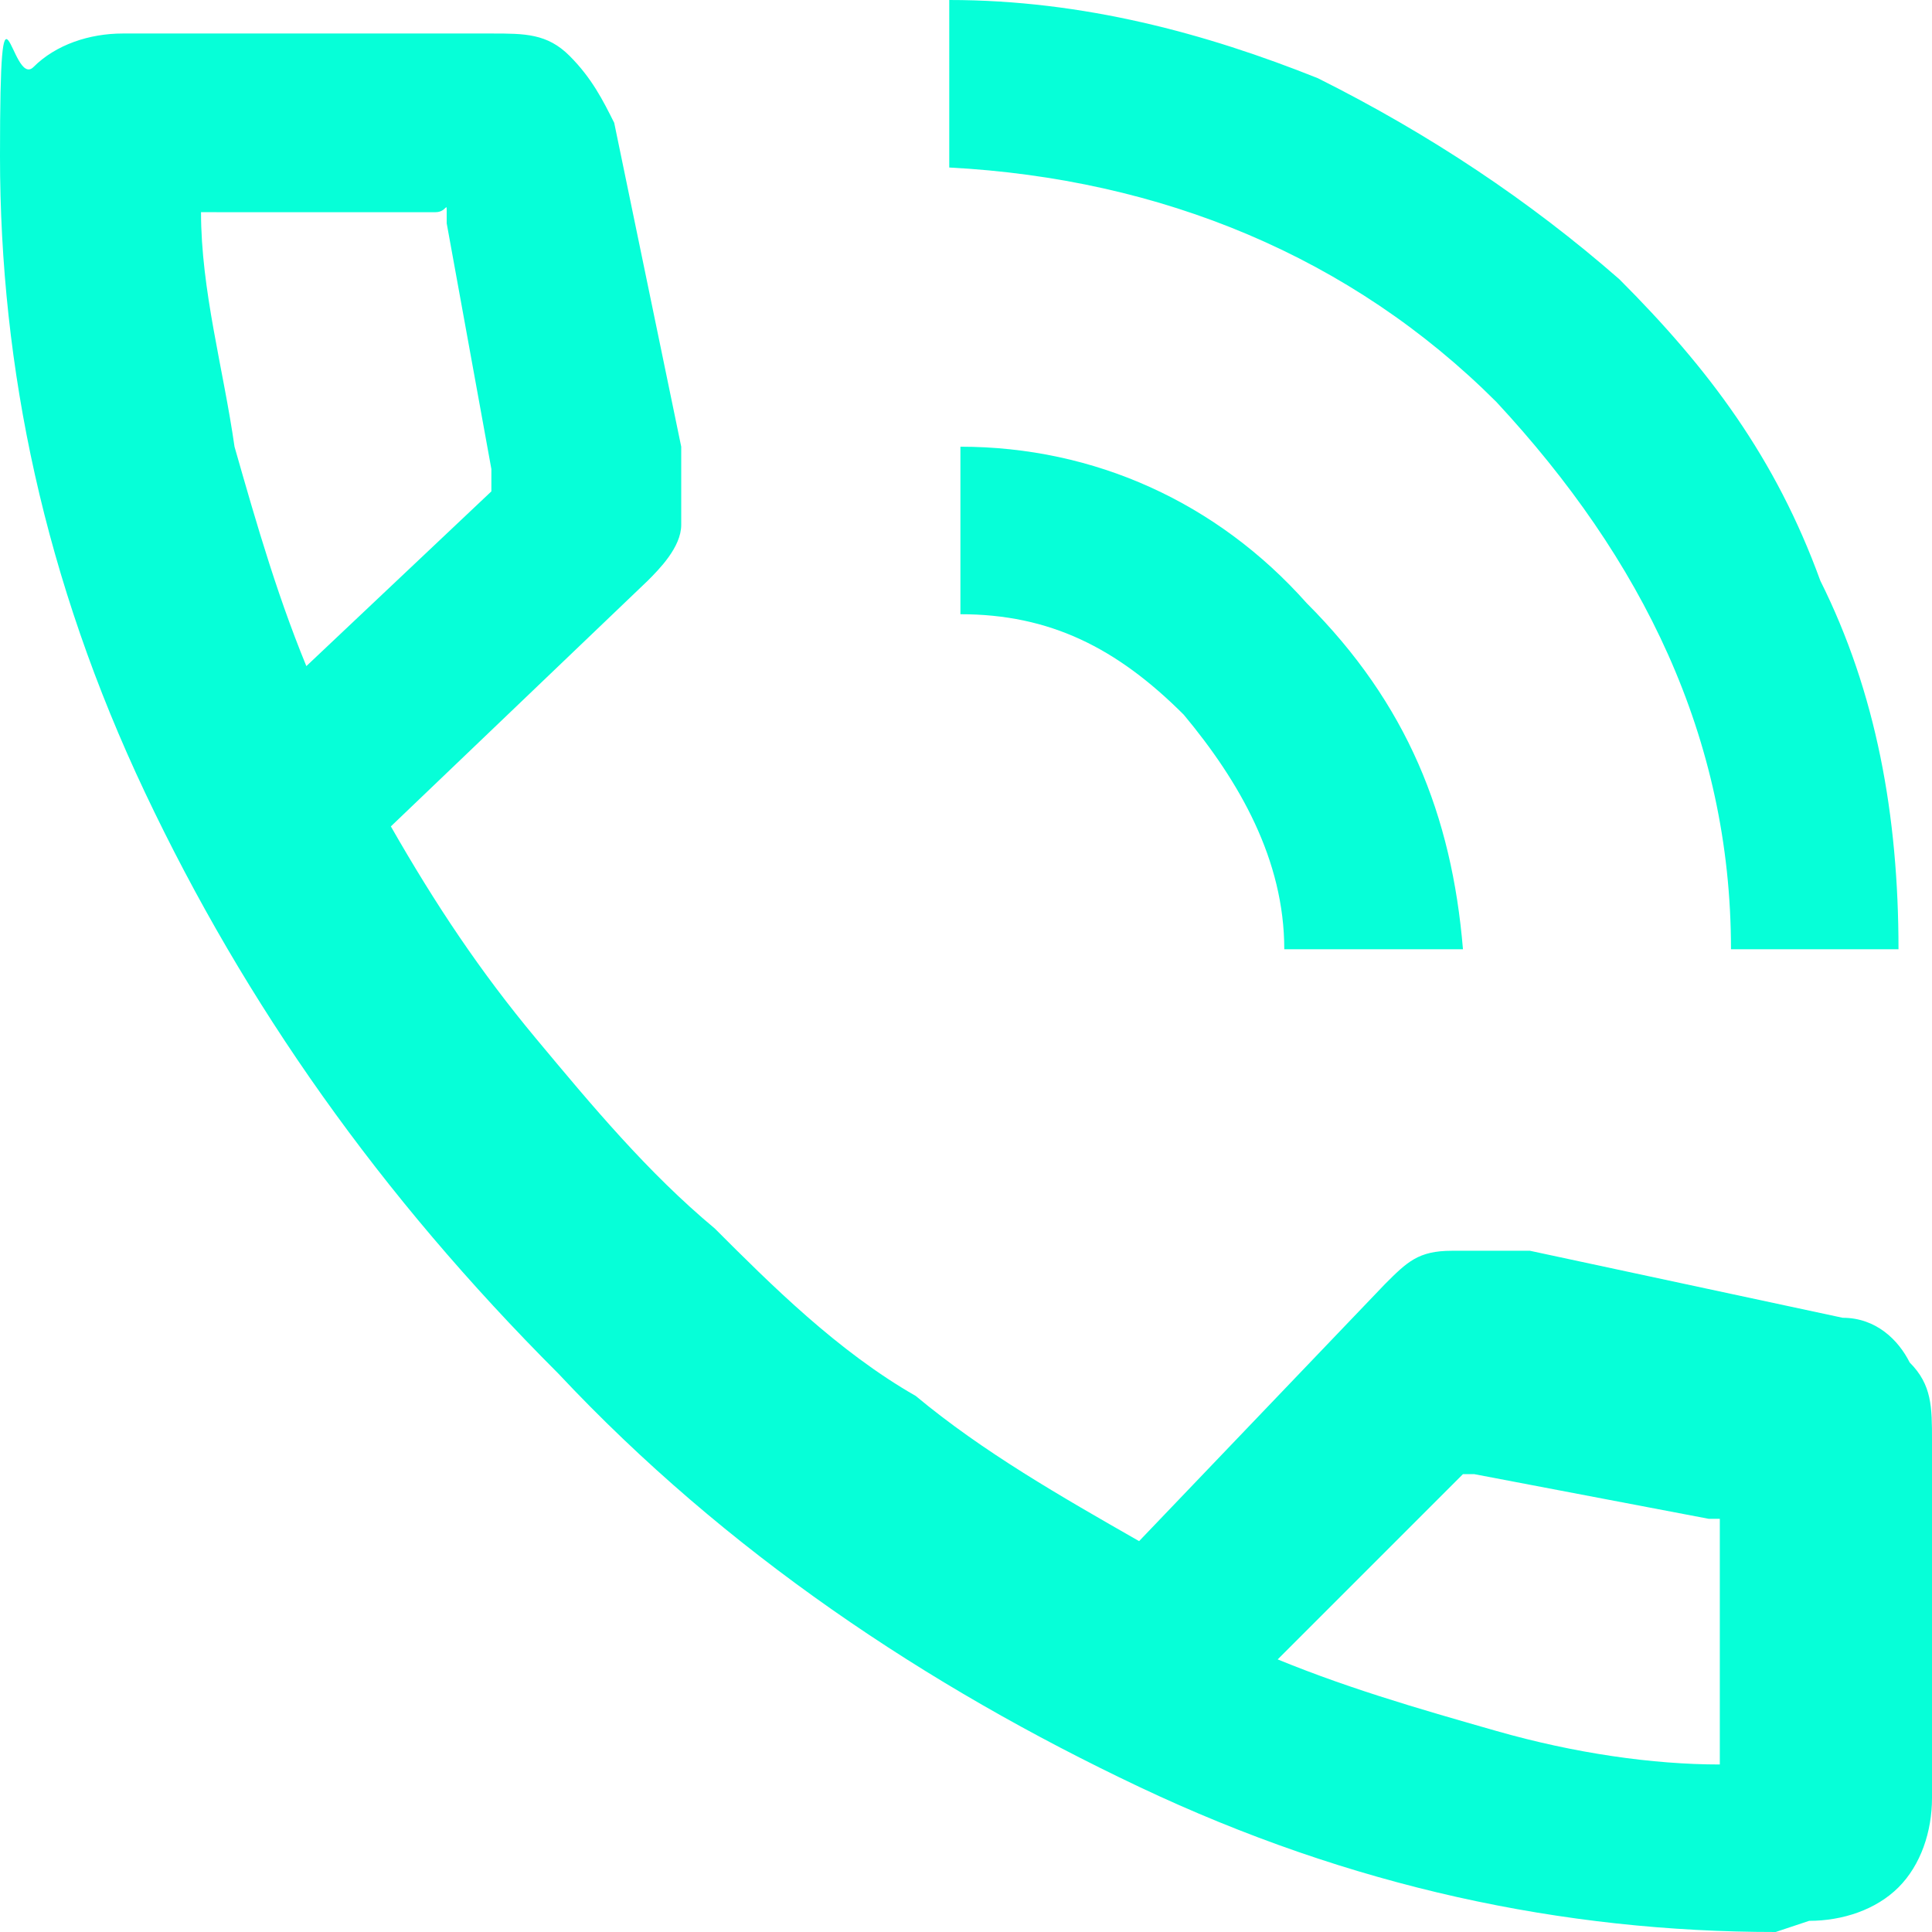
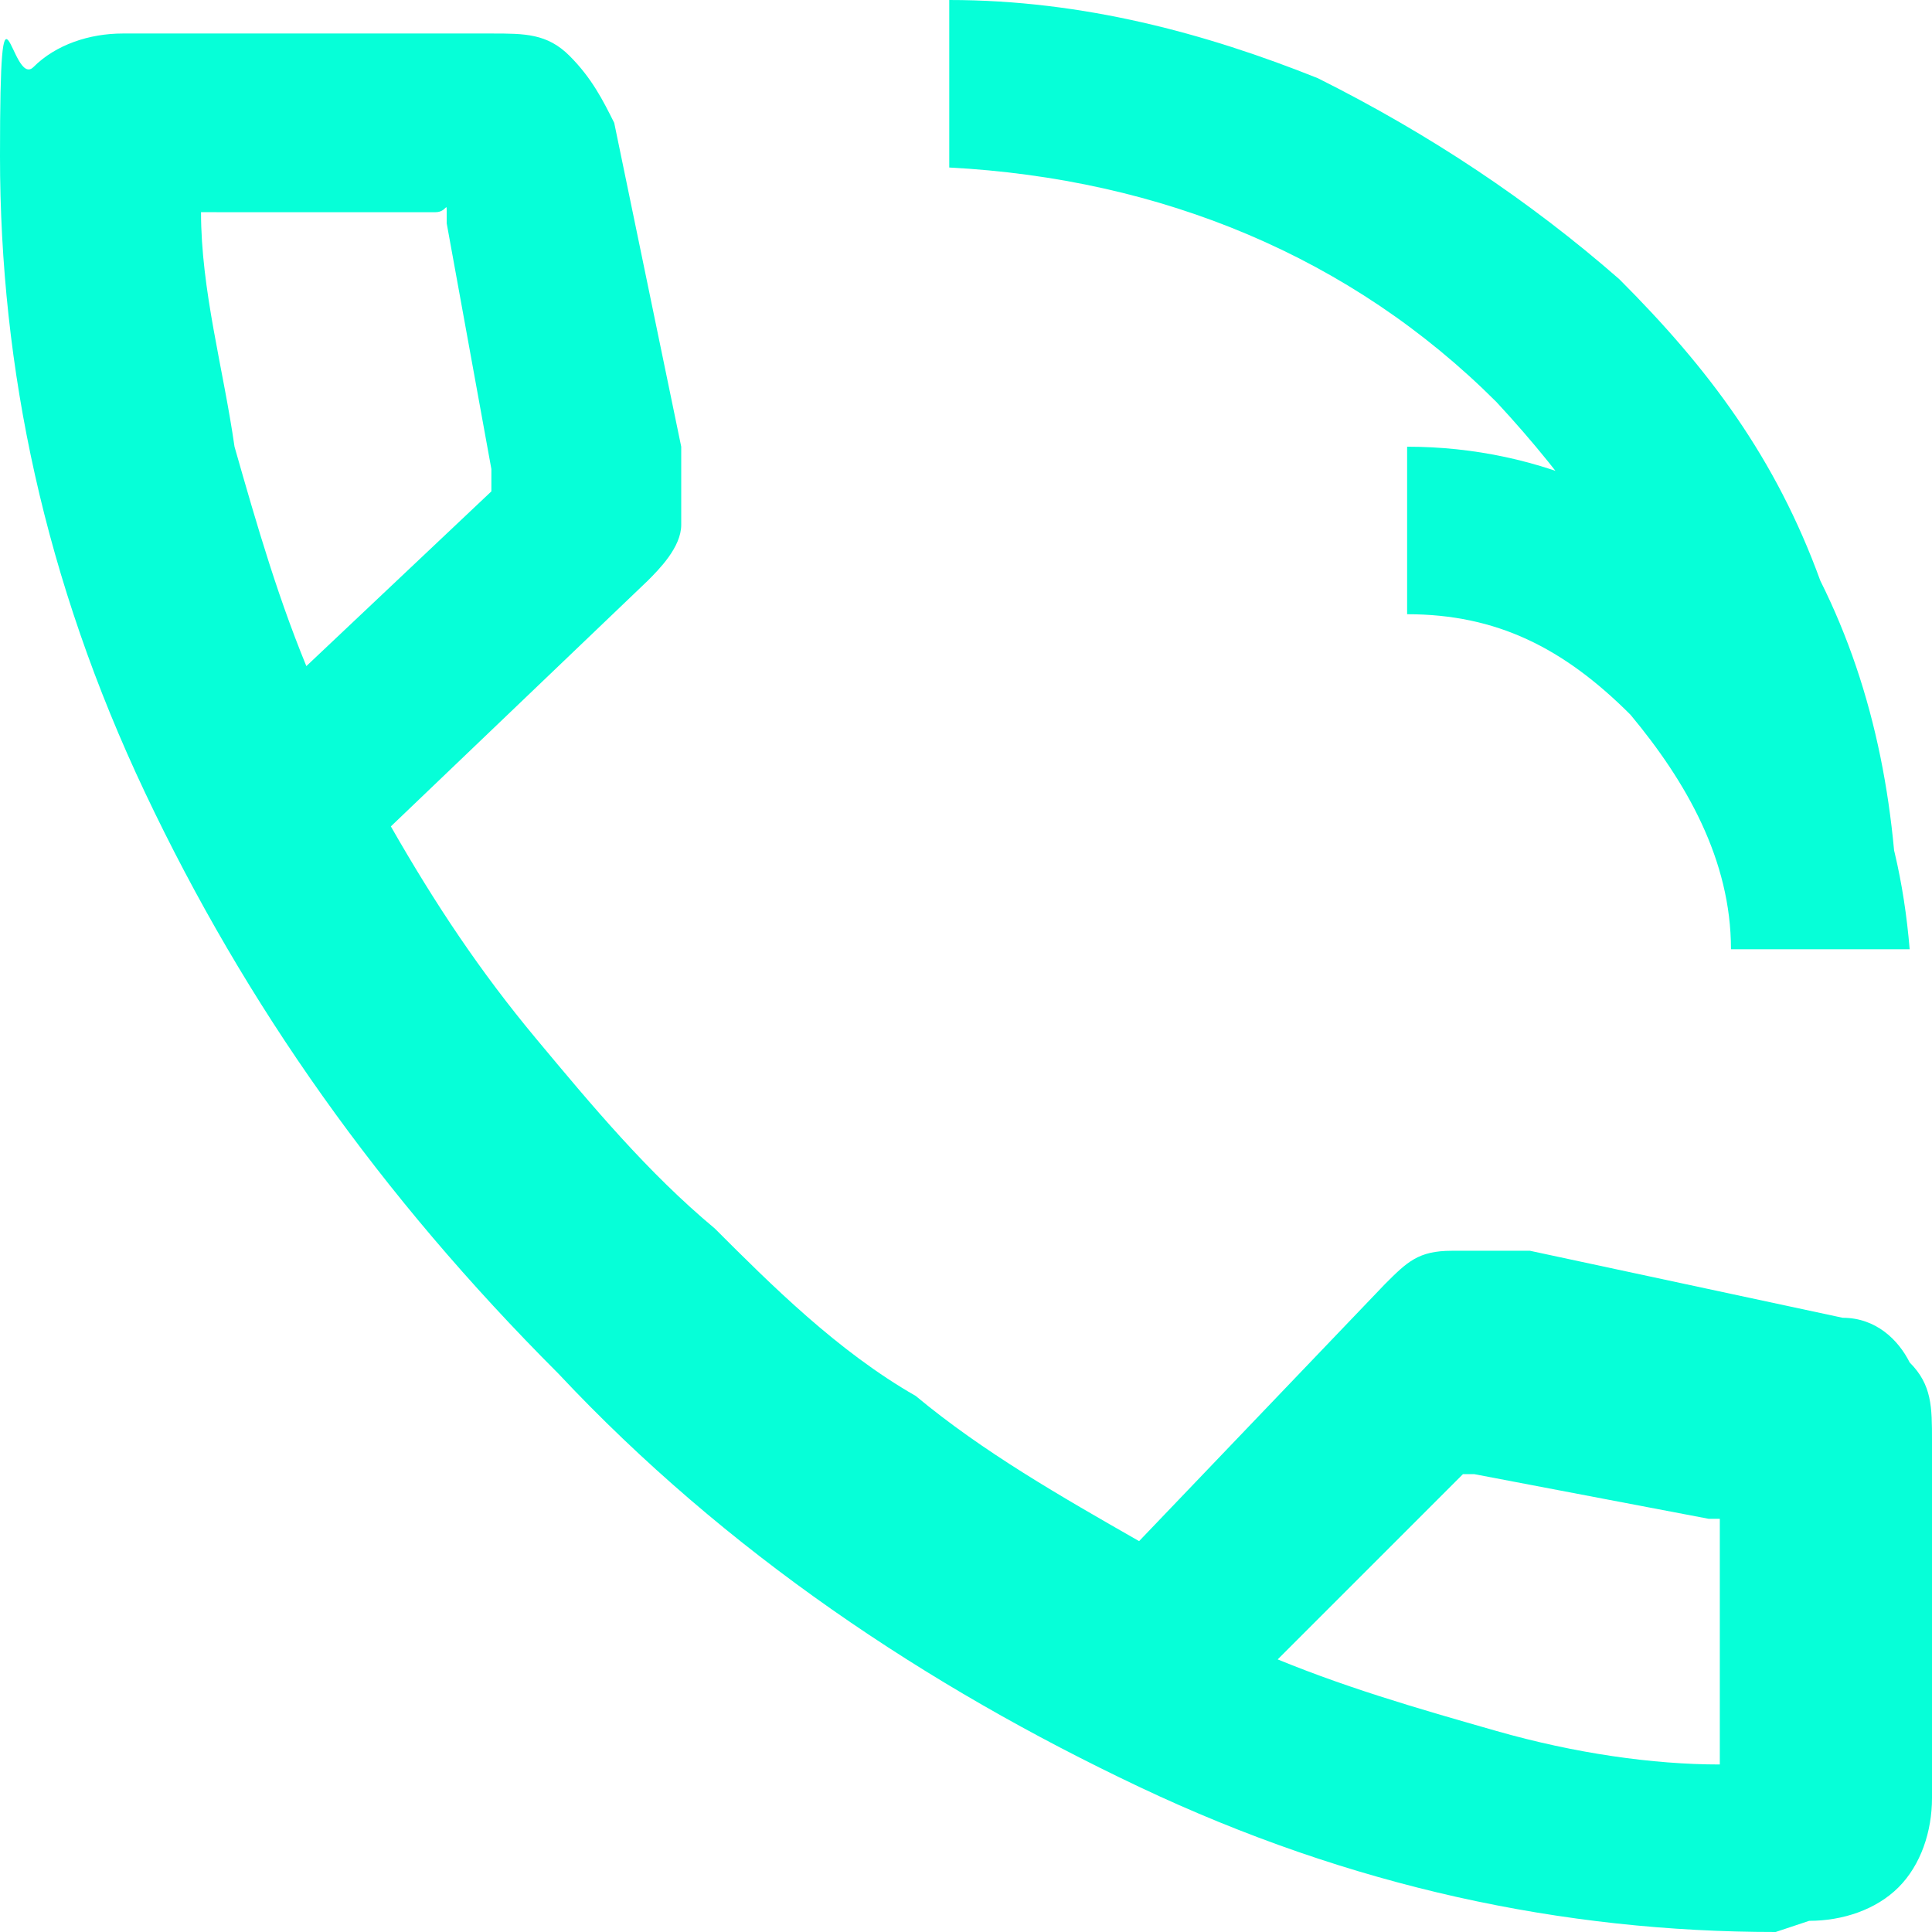
<svg xmlns="http://www.w3.org/2000/svg" id="Capa_2" viewBox="0 0 17.3 17.3">
  <g id="Capa_1-2">
-     <path d="M15.5,8.5c0-1.9-.8-3.5-2.1-4.9-1.3-1.3-3-2-4.9-2.1V0c1.2,0,2.3.3,3.3.7,1,.5,1.9,1.1,2.7,1.8.8.8,1.4,1.6,1.8,2.7.5,1,.7,2.1.7,3.3h-1.5ZM11.5,8.5c0-.8-.4-1.5-.9-2.1-.6-.6-1.2-.9-2-.9v-1.5c1.2,0,2.3.5,3.1,1.4.9.9,1.3,1.9,1.4,3.1h-1.6ZM15.9,17.3c-1.9,0-3.8-.4-5.7-1.3s-3.7-2.1-5.2-3.7c-1.6-1.6-2.8-3.3-3.7-5.2C.4,5.2,0,3.3,0,1.4s.1-.6.3-.8c.2-.2.5-.3.8-.3h3.3c.3,0,.5,0,.7.2s.3.4.4.6l.6,2.9v.7c0,.2-.2.4-.3.5l-2.3,2.2c.4.7.8,1.3,1.3,1.9.5.6,1,1.2,1.6,1.7.5.5,1.1,1.1,1.8,1.5.6.5,1.3.9,2,1.3l2.2-2.3c.2-.2.3-.3.6-.3h.7l2.8.6c.3,0,.5.2.6.4.2.2.2.4.2.7v3.2c0,.3-.1.6-.3.8s-.5.3-.8.3l-.3.1ZM2.6,6.1l1.8-1.7v-.2l-.4-2.2v-.1c0-.1,0,0-.1,0H1.8c0,.7.2,1.4.3,2.1.2.7.4,1.4.7,2.1h-.2ZM11.3,14.8c.7.3,1.4.5,2.1.7.7.2,1.4.3,2,.3h0v-2.2h-.1l-2.1-.4h-.1c-.1,0,0,0,0,0l-1.8,1.8v-.2Z" fill="#06ffd8" stroke-width="0" />
+     <path d="M15.5,8.5c0-1.9-.8-3.5-2.1-4.9-1.3-1.3-3-2-4.9-2.1V0c1.2,0,2.3.3,3.3.7,1,.5,1.9,1.1,2.7,1.8.8.8,1.4,1.6,1.8,2.7.5,1,.7,2.1.7,3.3h-1.5Zc0-.8-.4-1.5-.9-2.1-.6-.6-1.2-.9-2-.9v-1.5c1.2,0,2.3.5,3.1,1.4.9.9,1.3,1.9,1.4,3.1h-1.6ZM15.9,17.3c-1.9,0-3.8-.4-5.7-1.3s-3.7-2.1-5.2-3.7c-1.6-1.6-2.8-3.3-3.7-5.2C.4,5.2,0,3.3,0,1.4s.1-.6.3-.8c.2-.2.5-.3.8-.3h3.3c.3,0,.5,0,.7.2s.3.4.4.6l.6,2.9v.7c0,.2-.2.4-.3.5l-2.3,2.2c.4.7.8,1.3,1.3,1.9.5.6,1,1.2,1.6,1.7.5.5,1.1,1.1,1.8,1.5.6.5,1.3.9,2,1.3l2.2-2.3c.2-.2.3-.3.6-.3h.7l2.8.6c.3,0,.5.2.6.4.2.2.2.4.2.7v3.2c0,.3-.1.6-.3.8s-.5.3-.8.3l-.3.1ZM2.6,6.1l1.8-1.7v-.2l-.4-2.2v-.1c0-.1,0,0-.1,0H1.8c0,.7.2,1.4.3,2.1.2.7.4,1.4.7,2.1h-.2ZM11.3,14.8c.7.3,1.4.5,2.1.7.7.2,1.4.3,2,.3h0v-2.2h-.1l-2.1-.4h-.1c-.1,0,0,0,0,0l-1.8,1.8v-.2Z" fill="#06ffd8" stroke-width="0" />
  </g>
</svg>